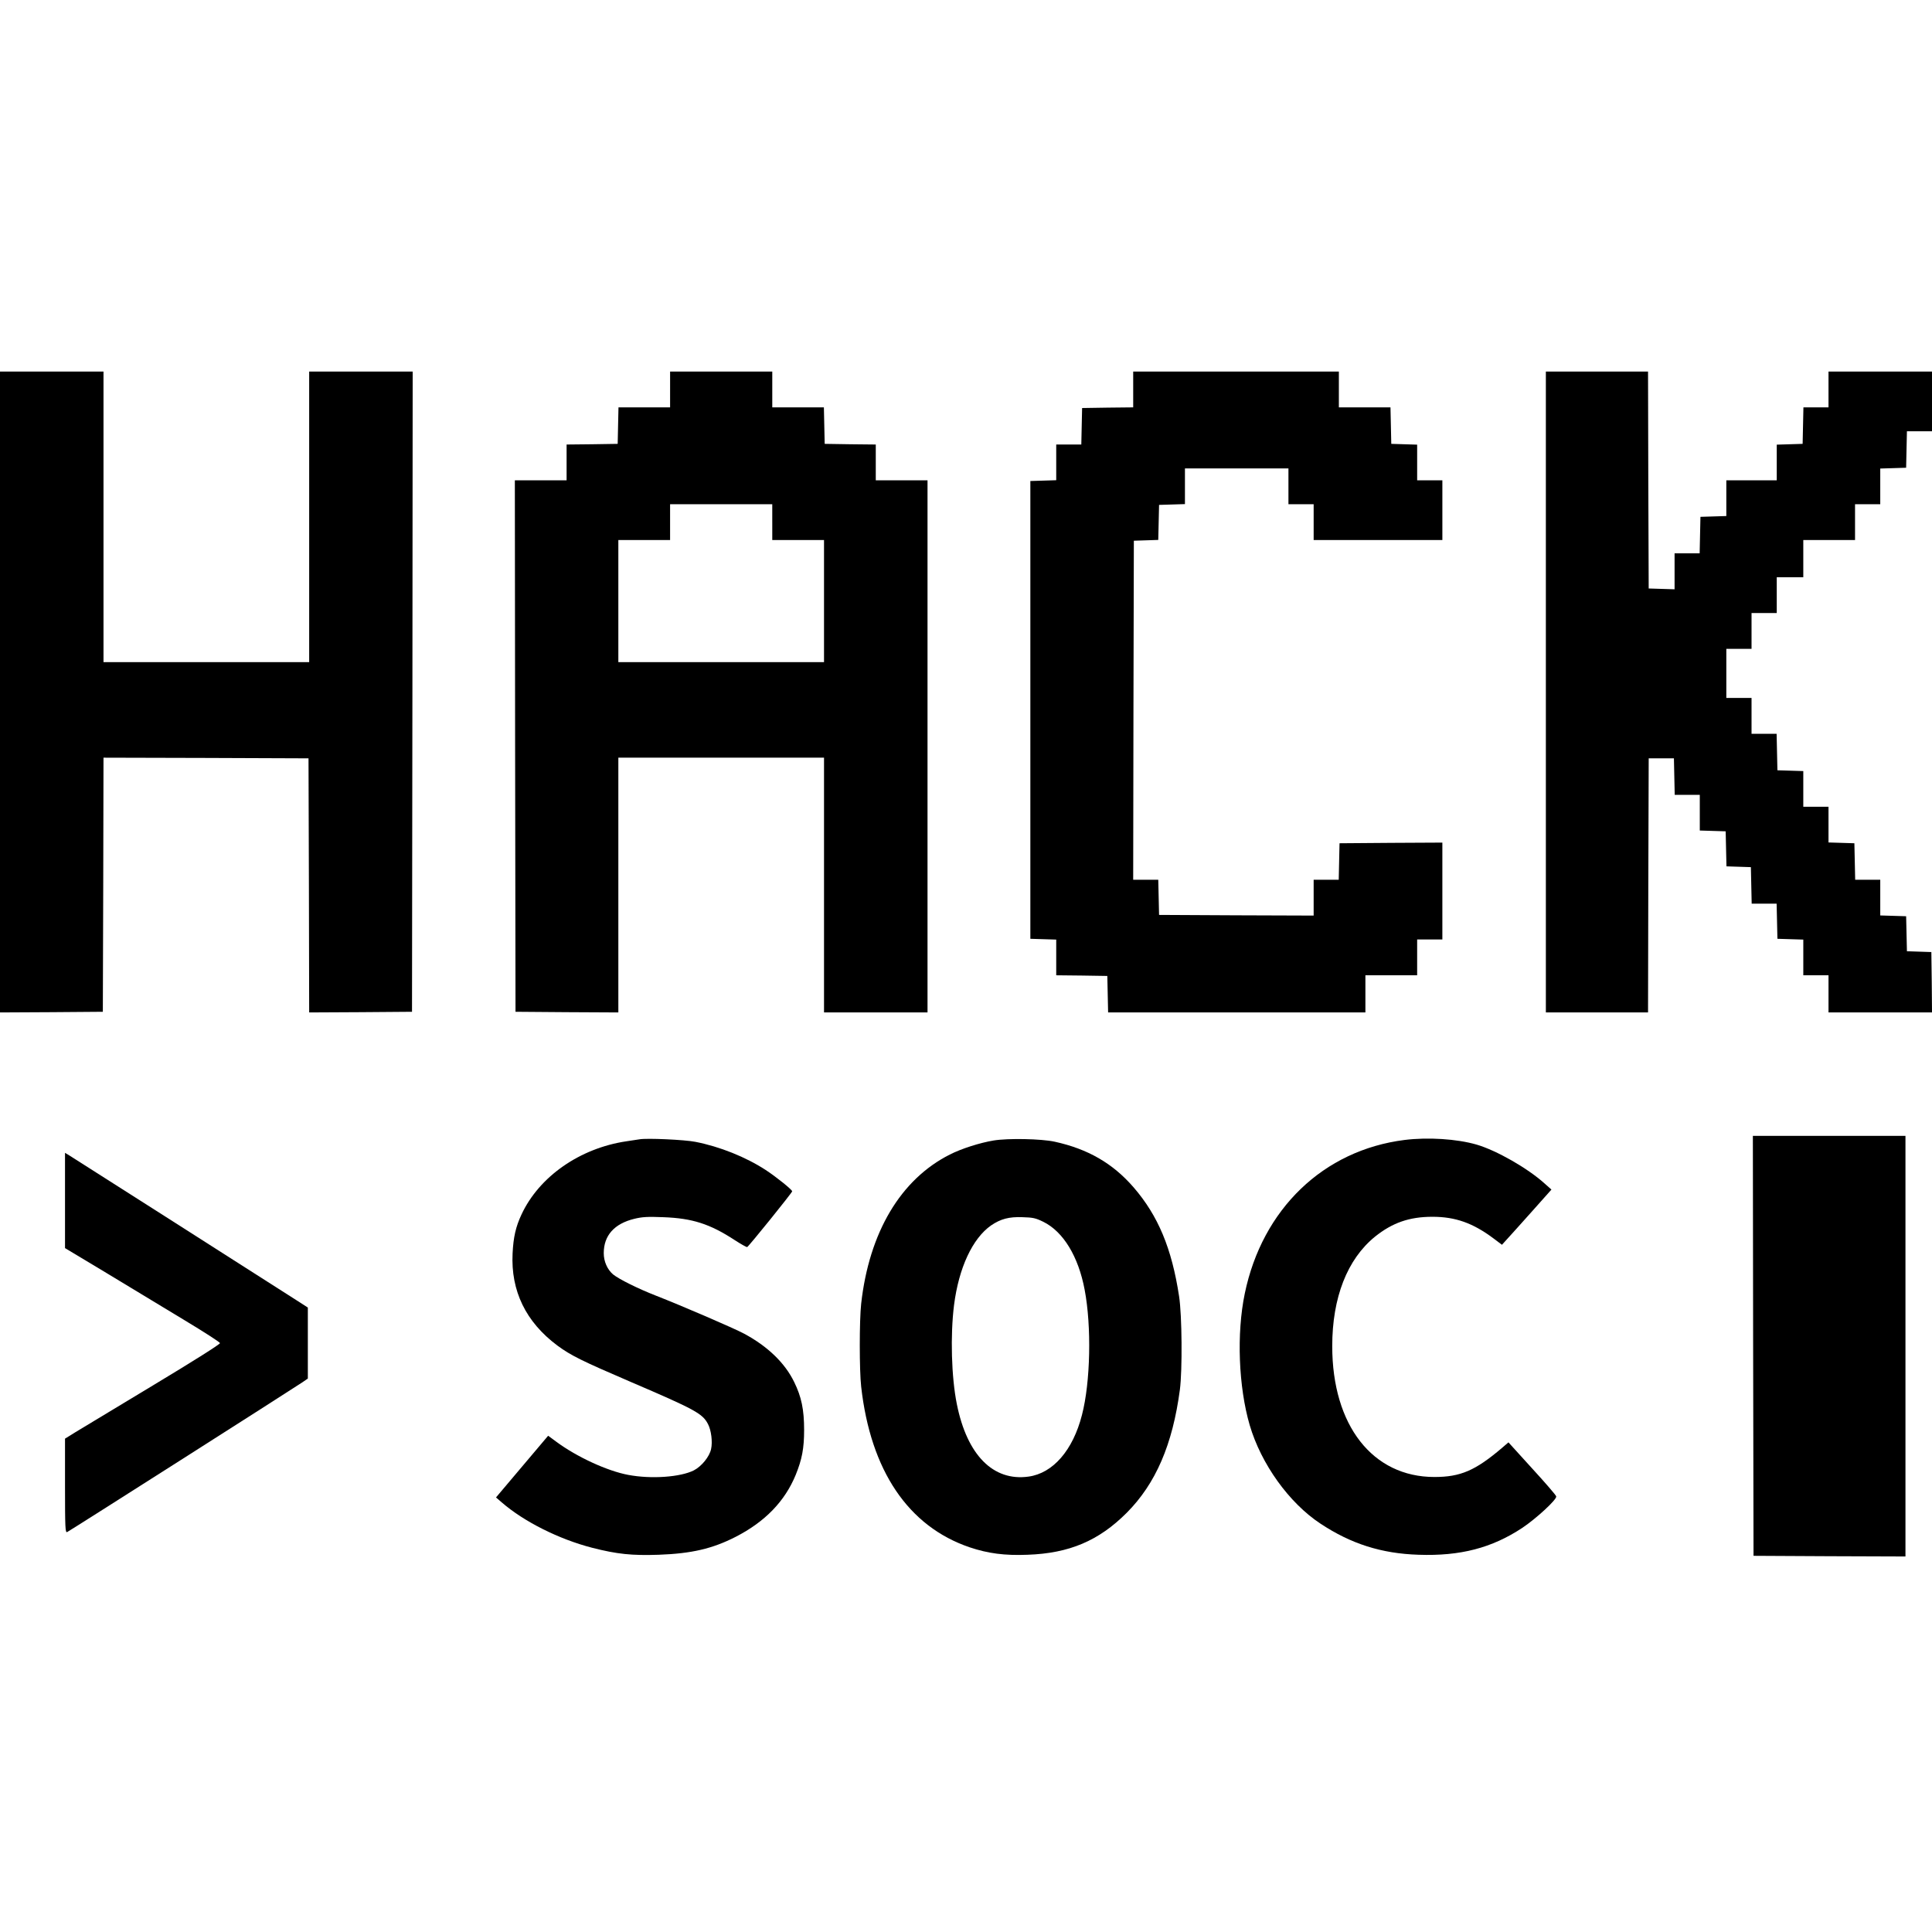
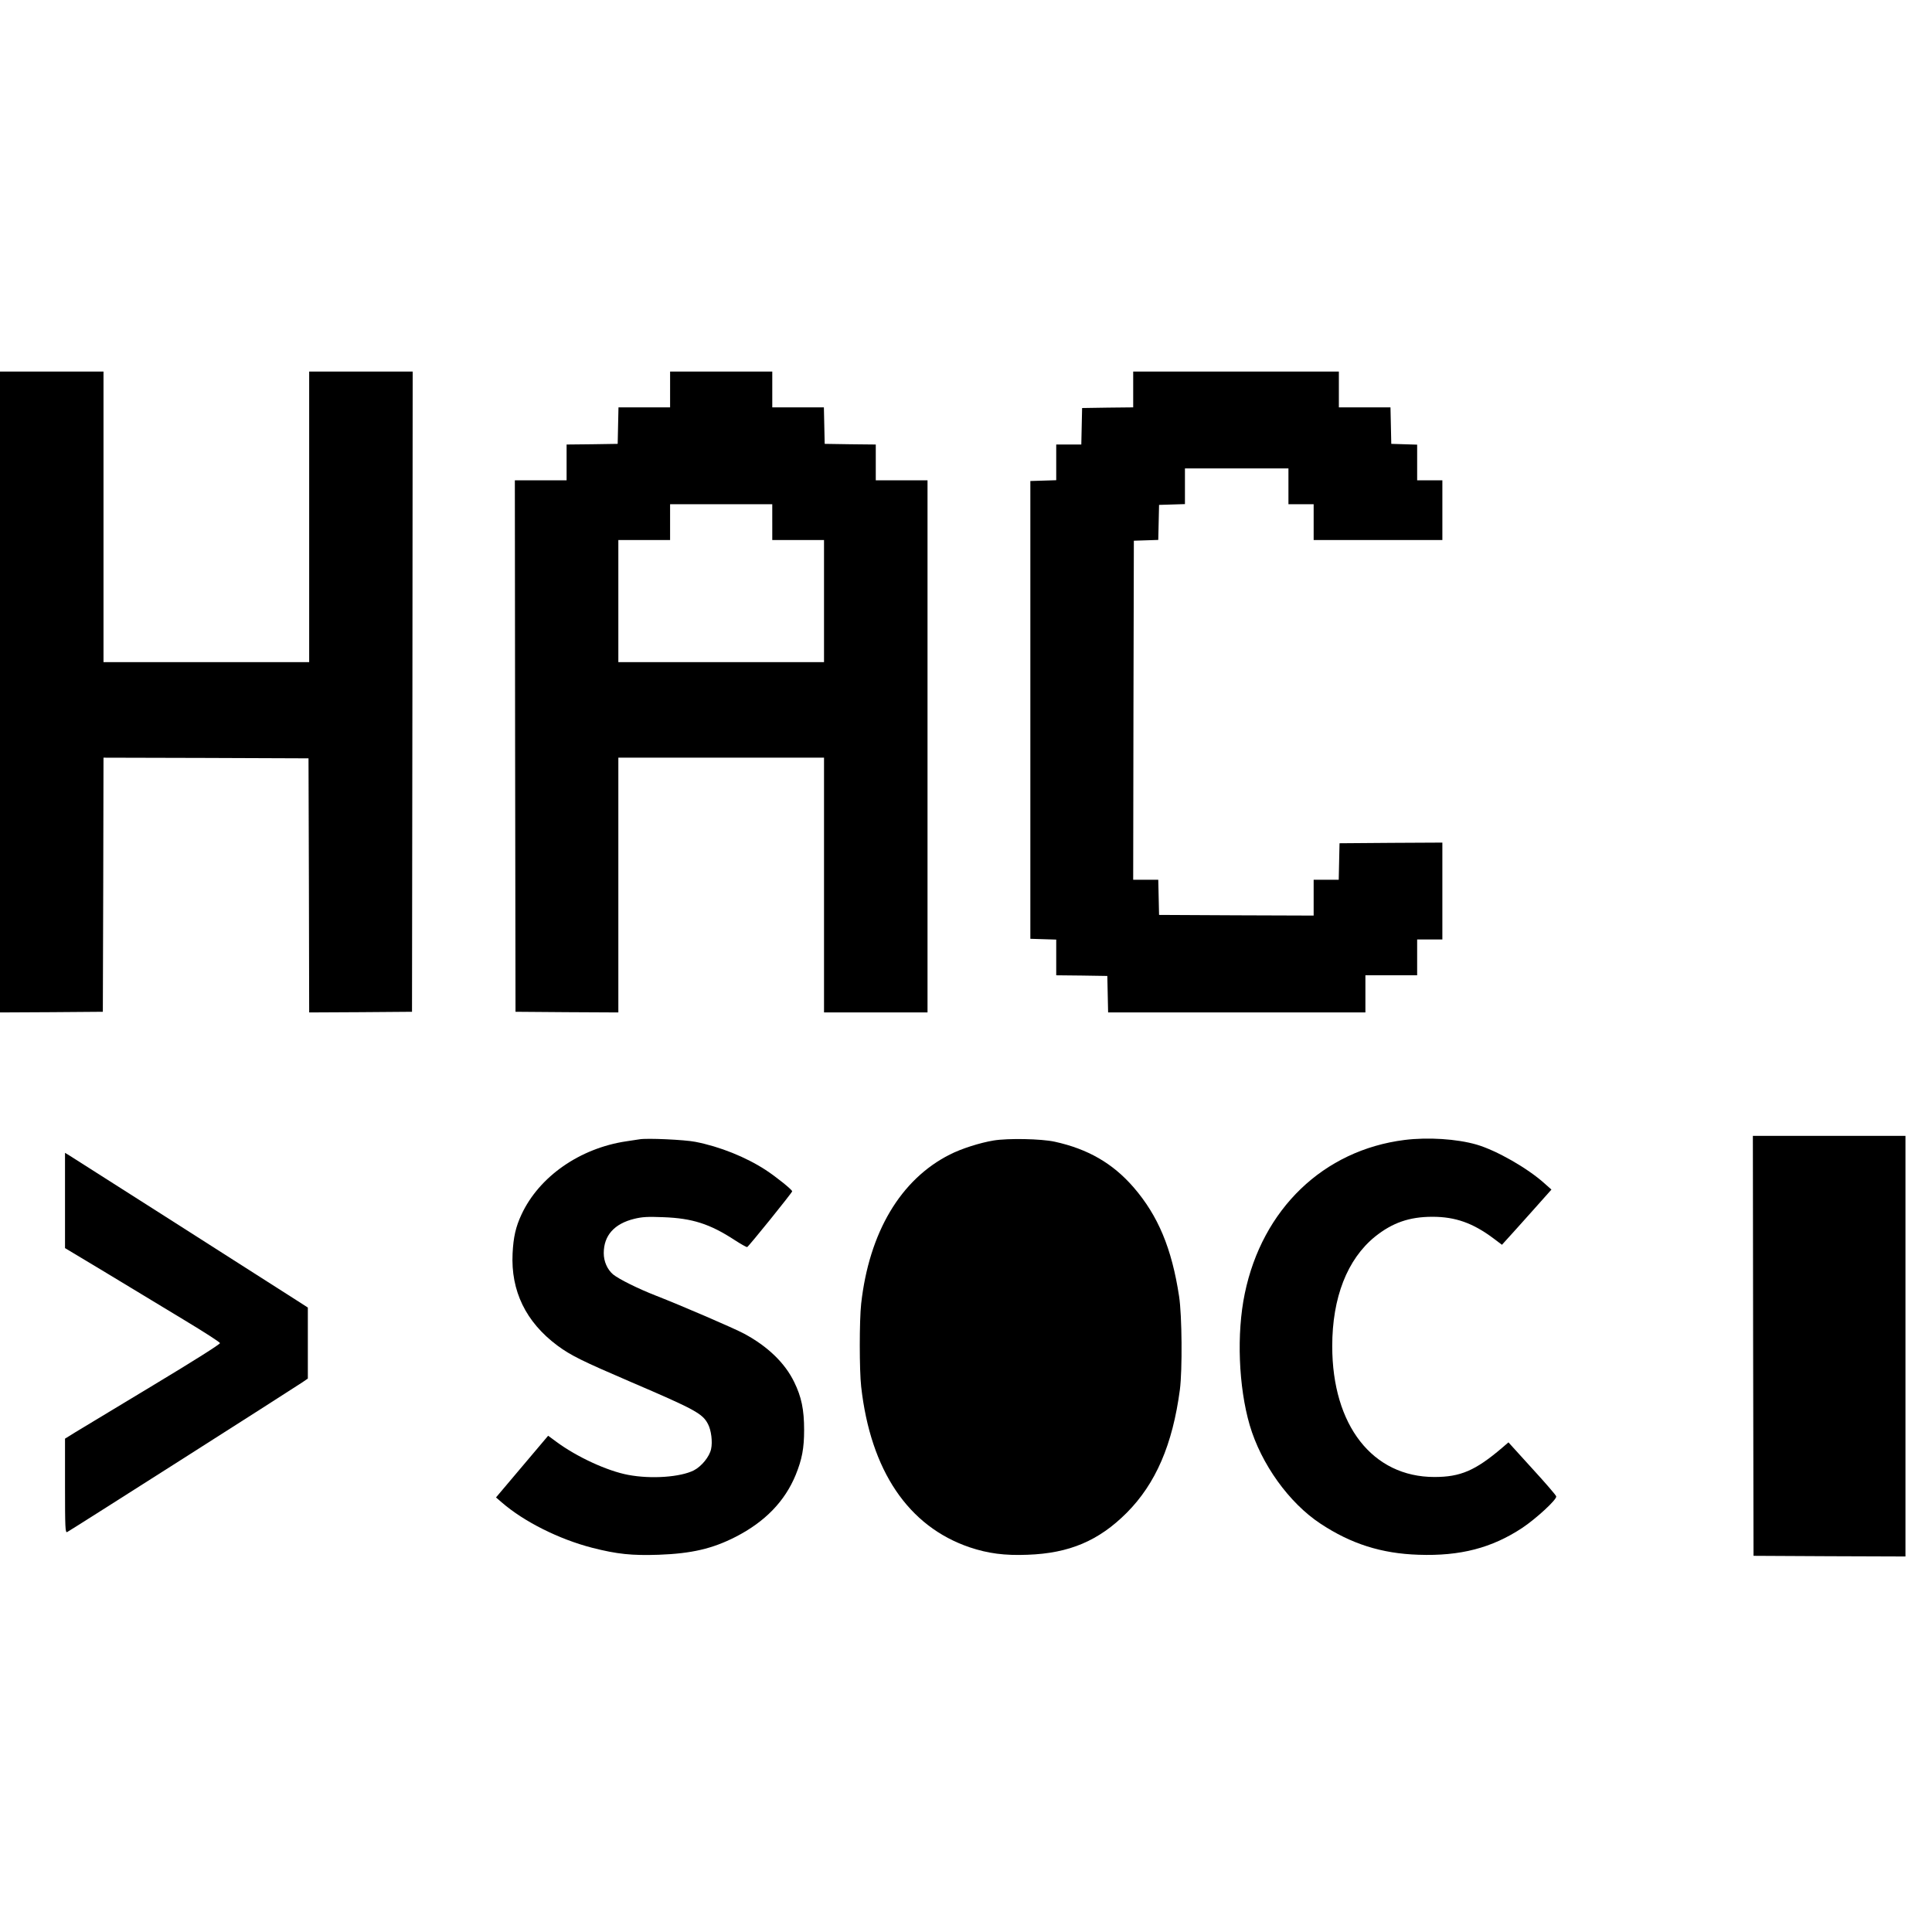
<svg xmlns="http://www.w3.org/2000/svg" version="1.0" width="1456pt" height="1456pt" viewBox="0 0 1456 1456" preserveAspectRatio="xMidYMid meet">
  <g transform="translate(0,1456) scale(0.1,-0.1)" fill="#000000" stroke="none">
    <path d="M0 9345 l0 -2415 388 2 387 3 3 958 2 957 773 -2 772 -3 3 -958 2 -957 388 2 387 3 3 2413 2 2412 -390 0 -390 0 0 -1095 0 -1095 -775 0 -775 0 0 1095 0 1095 -390 0 -390 0 0 -2415z" />
    <path d="M5050 11625 l0 -135 -195 0 -194 0 -3 -137 -3 -138 -192 -3 -193 -2 0 -135 0 -135 -195 0 -195 0 2 -2002 3 -2003 388 -3 387 -2 0 960 0 960 775 0 775 0 0 -960 0 -960 390 0 390 0 0 2005 0 2005 -195 0 -195 0 0 135 0 135 -192 2 -193 3 -3 138 -3 137 -194 0 -195 0 0 135 0 135 -385 0 -385 0 0 -135z m770 -1000 l0 -135 195 0 195 0 0 -460 0 -460 -775 0 -775 0 0 460 0 460 195 0 195 0 0 135 0 135 385 0 385 0 0 -135z" />
    <path d="M8540 11625 l0 -135 -192 -2 -193 -3 -3 -137 -3 -138 -94 0 -95 0 0 -135 0 -134 -97 -3 -98 -3 0 -1725 0 -1725 98 -3 97 -3 0 -134 0 -135 193 -2 192 -3 3 -137 3 -138 969 0 970 0 0 140 0 140 195 0 195 0 0 135 0 135 95 0 95 0 0 365 0 365 -387 -2 -388 -3 -3 -137 -3 -138 -94 0 -95 0 0 -135 0 -135 -582 2 -583 3 -3 133 -3 132 -94 0 -95 0 2 1278 3 1277 92 3 92 3 3 132 3 132 98 3 97 3 0 134 0 135 390 0 390 0 0 -135 0 -135 95 0 95 0 0 -135 0 -135 485 0 485 0 0 225 0 225 -95 0 -95 0 0 135 0 134 -97 3 -98 3 -3 138 -3 137 -194 0 -195 0 0 135 0 135 -775 0 -775 0 0 -135z" />
-     <path d="M11650 9345 l0 -2415 385 0 385 0 2 958 3 957 95 0 95 0 3 -137 3 -138 94 0 95 0 0 -135 0 -134 98 -3 97 -3 3 -132 3 -132 92 -3 92 -3 3 -137 3 -138 94 0 94 0 3 -132 3 -133 98 -3 97 -3 0 -134 0 -135 95 0 95 0 0 -140 0 -140 390 0 390 0 -2 228 -3 227 -92 3 -92 3 -3 132 -3 132 -97 3 -98 3 0 134 0 135 -95 0 -94 0 -3 138 -3 137 -97 3 -98 3 0 134 0 135 -95 0 -95 0 0 135 0 134 -97 3 -98 3 -3 138 -3 137 -94 0 -95 0 0 135 0 135 -95 0 -95 0 0 185 0 185 95 0 95 0 0 135 0 135 95 0 95 0 0 135 0 135 100 0 100 0 0 140 0 140 195 0 195 0 0 135 0 135 95 0 95 0 0 135 0 134 98 3 97 3 3 138 3 137 94 0 95 0 0 225 0 225 -390 0 -390 0 0 -135 0 -135 -95 0 -94 0 -3 -137 -3 -138 -97 -3 -98 -3 0 -134 0 -135 -190 0 -190 0 0 -135 0 -134 -97 -3 -98 -3 -3 -137 -3 -138 -94 0 -95 0 0 -135 0 -136 -97 3 -98 3 -3 818 -2 817 -385 0 -385 0 0 -2415z" />
    <path d="M13212 4418 l3 -1583 573 -3 572 -2 0 1585 0 1585 -575 0 -575 0 2 -1582z" />
    <path d="M4820 5974 c-14 -2 -58 -9 -99 -15 -351 -52 -658 -266 -791 -552 -43 -92 -61 -170 -67 -293 -14 -283 100 -517 337 -694 103 -76 185 -116 550 -273 490 -210 545 -240 586 -320 24 -46 35 -133 23 -187 -12 -58 -72 -131 -130 -161 -101 -51 -321 -67 -495 -34 -156 29 -387 135 -542 250 l-61 45 -197 -233 -196 -232 44 -38 c166 -144 430 -277 683 -342 185 -47 296 -59 499 -52 247 9 404 45 580 135 222 114 371 268 453 468 47 116 63 199 63 337 0 154 -20 250 -75 362 -70 144 -200 269 -377 364 -76 41 -471 211 -663 286 -136 53 -281 125 -325 161 -43 37 -70 97 -70 160 0 133 79 222 231 259 58 14 99 17 218 12 218 -8 350 -50 537 -172 48 -31 90 -55 95 -53 11 4 339 410 339 420 0 12 -119 108 -200 161 -149 97 -345 176 -530 212 -81 16 -365 29 -420 19z" />
-     <path d="M7488 5965 c-102 -17 -242 -61 -330 -106 -371 -187 -608 -587 -668 -1124 -14 -127 -14 -501 0 -625 71 -633 355 -1054 818 -1211 137 -46 263 -63 436 -56 314 11 536 105 747 316 219 220 346 514 401 929 19 148 16 559 -6 702 -55 362 -158 608 -343 822 -157 181 -344 289 -595 344 -102 22 -350 27 -460 9z m375 -613 c150 -74 264 -261 311 -511 53 -277 44 -698 -20 -944 -68 -267 -219 -440 -403 -465 -266 -37 -463 162 -540 546 -41 203 -50 518 -21 748 36 280 139 501 279 599 72 49 135 66 237 62 79 -2 100 -7 157 -35z" />
+     <path d="M7488 5965 c-102 -17 -242 -61 -330 -106 -371 -187 -608 -587 -668 -1124 -14 -127 -14 -501 0 -625 71 -633 355 -1054 818 -1211 137 -46 263 -63 436 -56 314 11 536 105 747 316 219 220 346 514 401 929 19 148 16 559 -6 702 -55 362 -158 608 -343 822 -157 181 -344 289 -595 344 -102 22 -350 27 -460 9z m375 -613 z" />
    <path d="M10585 5969 c-611 -77 -1072 -520 -1204 -1157 -63 -302 -47 -704 37 -992 86 -293 297 -587 534 -743 230 -152 459 -225 738 -234 315 -11 553 51 783 203 107 72 261 214 255 237 -1 8 -83 103 -182 211 l-178 196 -50 -43 c-200 -170 -312 -218 -508 -218 -466 0 -770 389 -770 986 0 366 113 655 322 825 131 105 259 150 433 150 173 0 305 -47 459 -162 l65 -49 39 43 c22 24 106 117 187 208 l147 165 -54 48 c-127 114 -360 247 -510 291 -149 43 -366 57 -543 35z" />
    <path d="M490 5513 l0 -359 318 -191 c174 -105 436 -264 582 -352 146 -88 266 -165 268 -173 1 -8 -198 -134 -504 -318 -279 -168 -542 -327 -585 -353 l-79 -49 0 -355 c0 -319 2 -355 16 -349 15 6 1684 1069 1772 1128 l42 29 0 268 0 267 -87 56 c-369 236 -1685 1075 -1710 1090 l-33 20 0 -359z" />
  </g>
</svg>